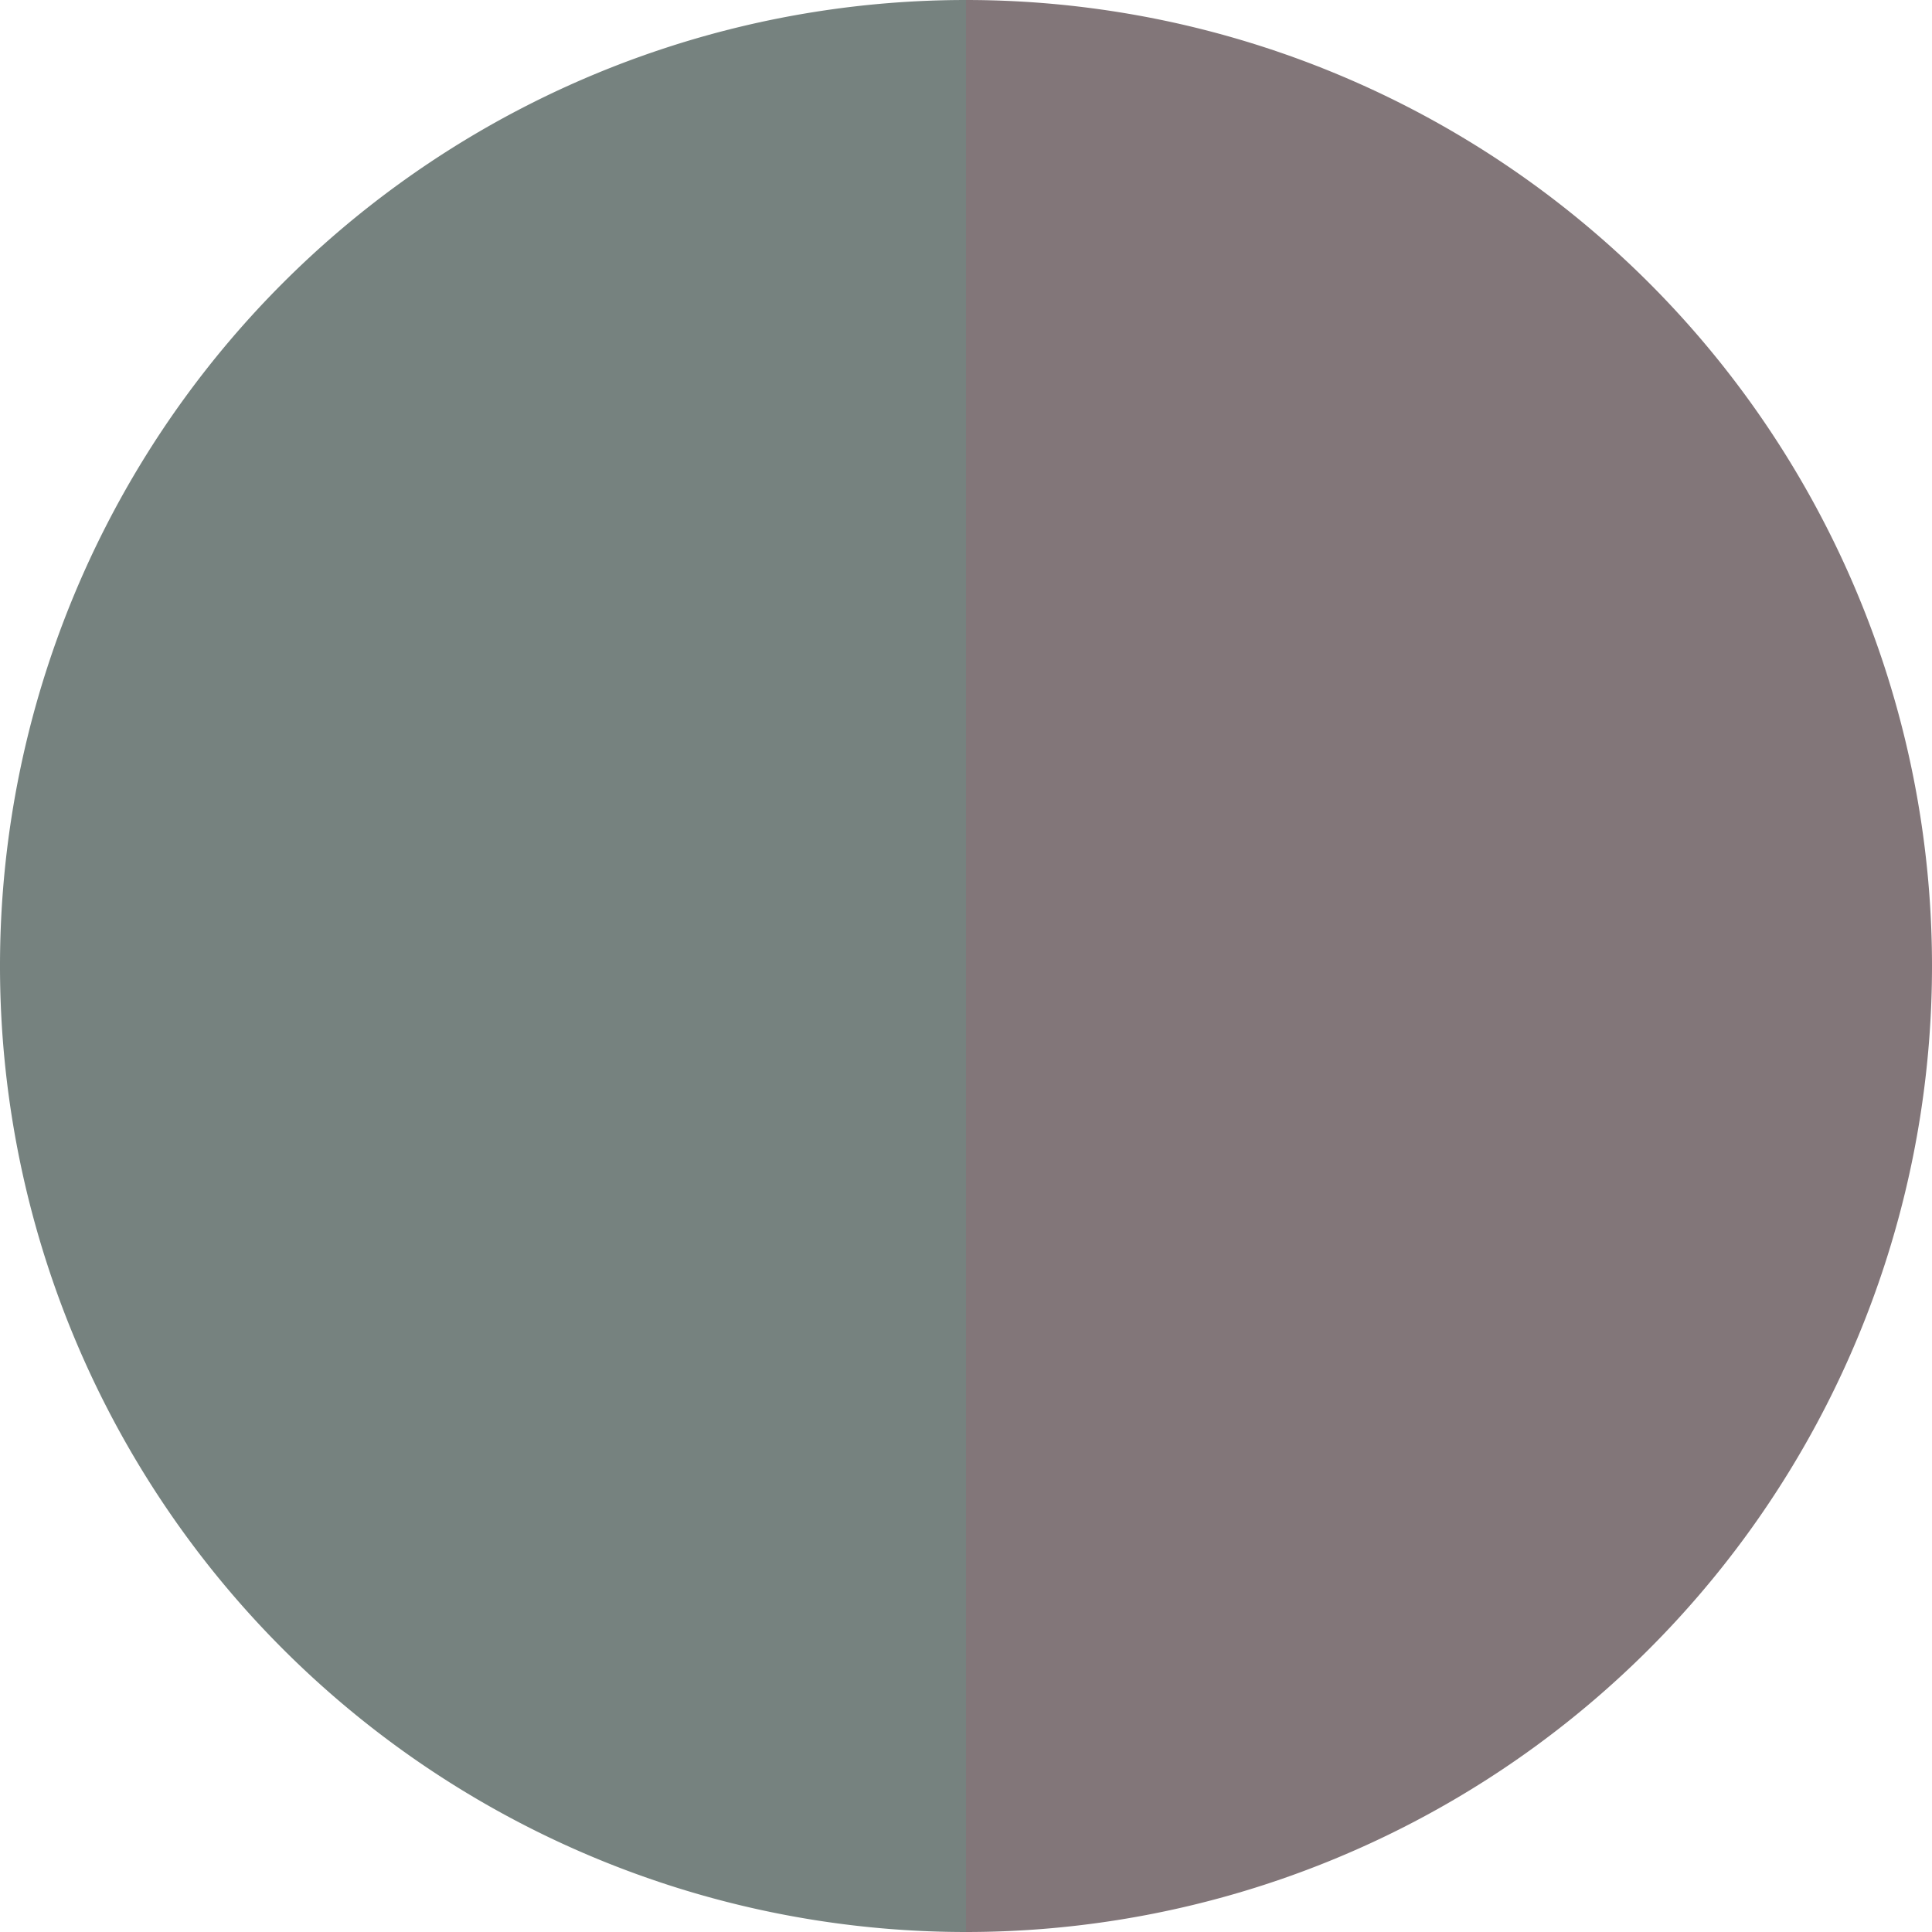
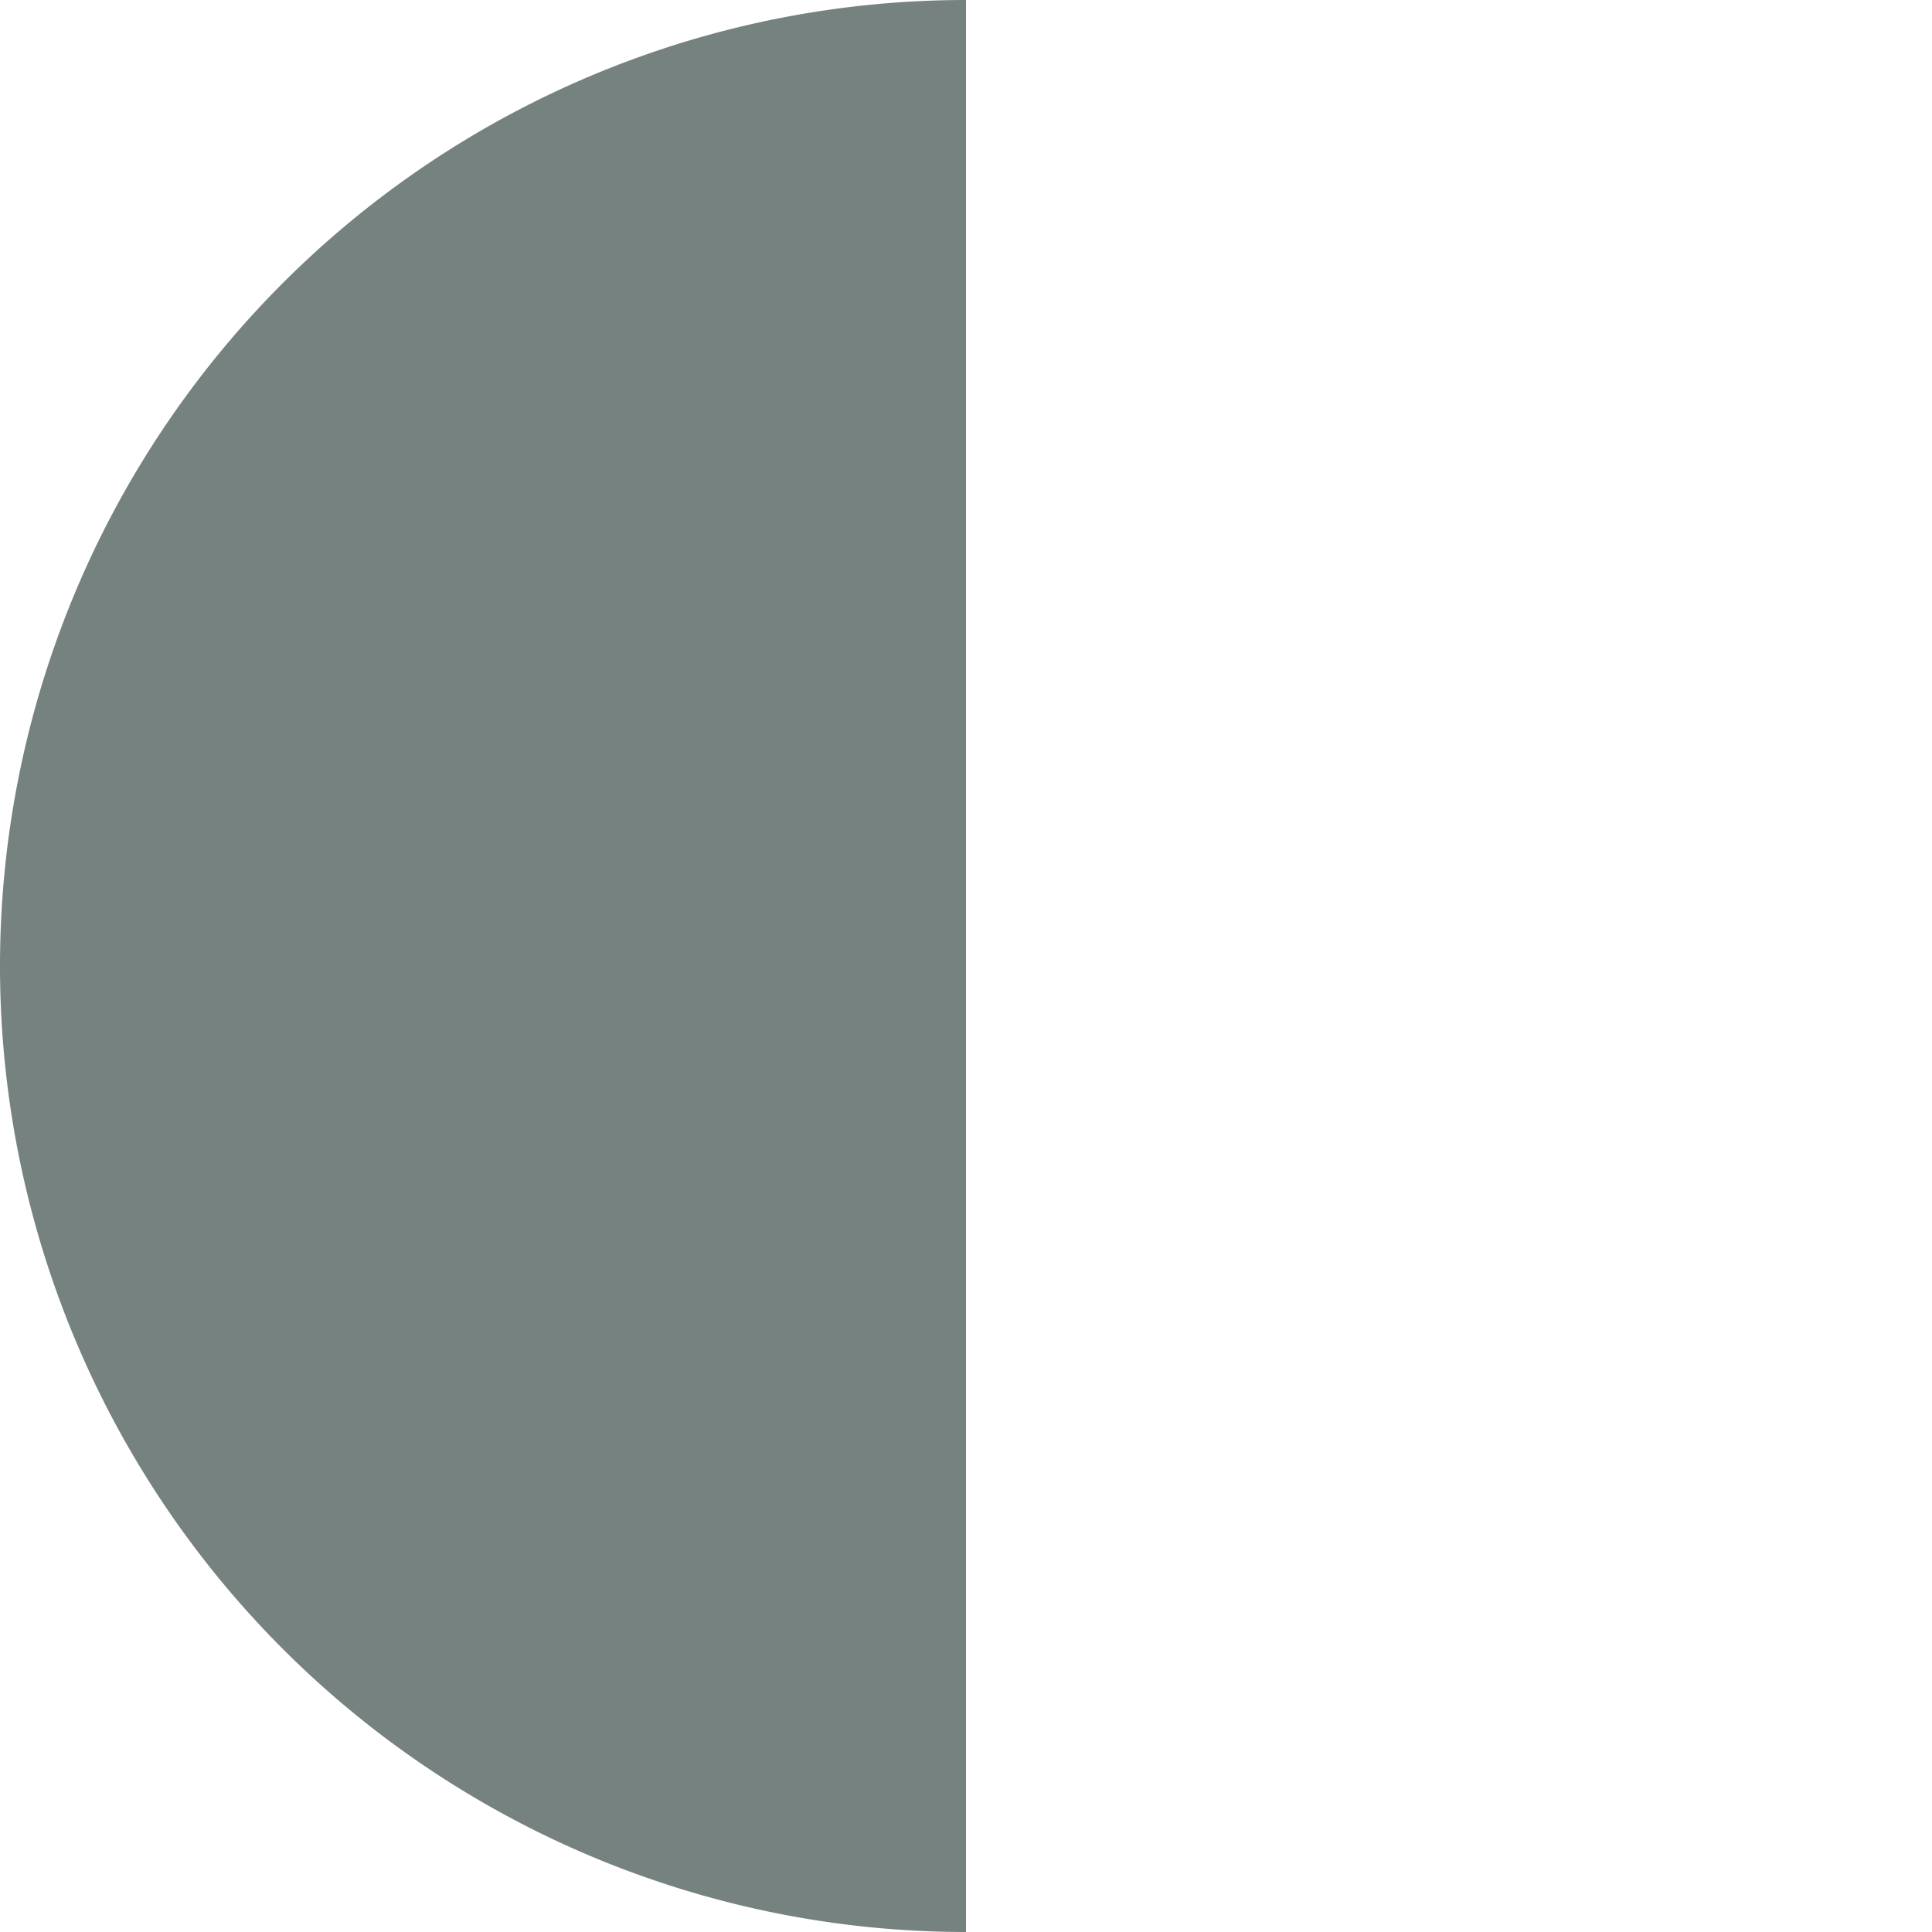
<svg xmlns="http://www.w3.org/2000/svg" width="500" height="500" viewBox="-1 -1 2 2">
-   <path d="M 0 -1               A 1,1 0 0,1 0 1             L 0,0              z" fill="#827679" />
  <path d="M 0 1               A 1,1 0 0,1 -0 -1             L 0,0              z" fill="#76827f" />
</svg>